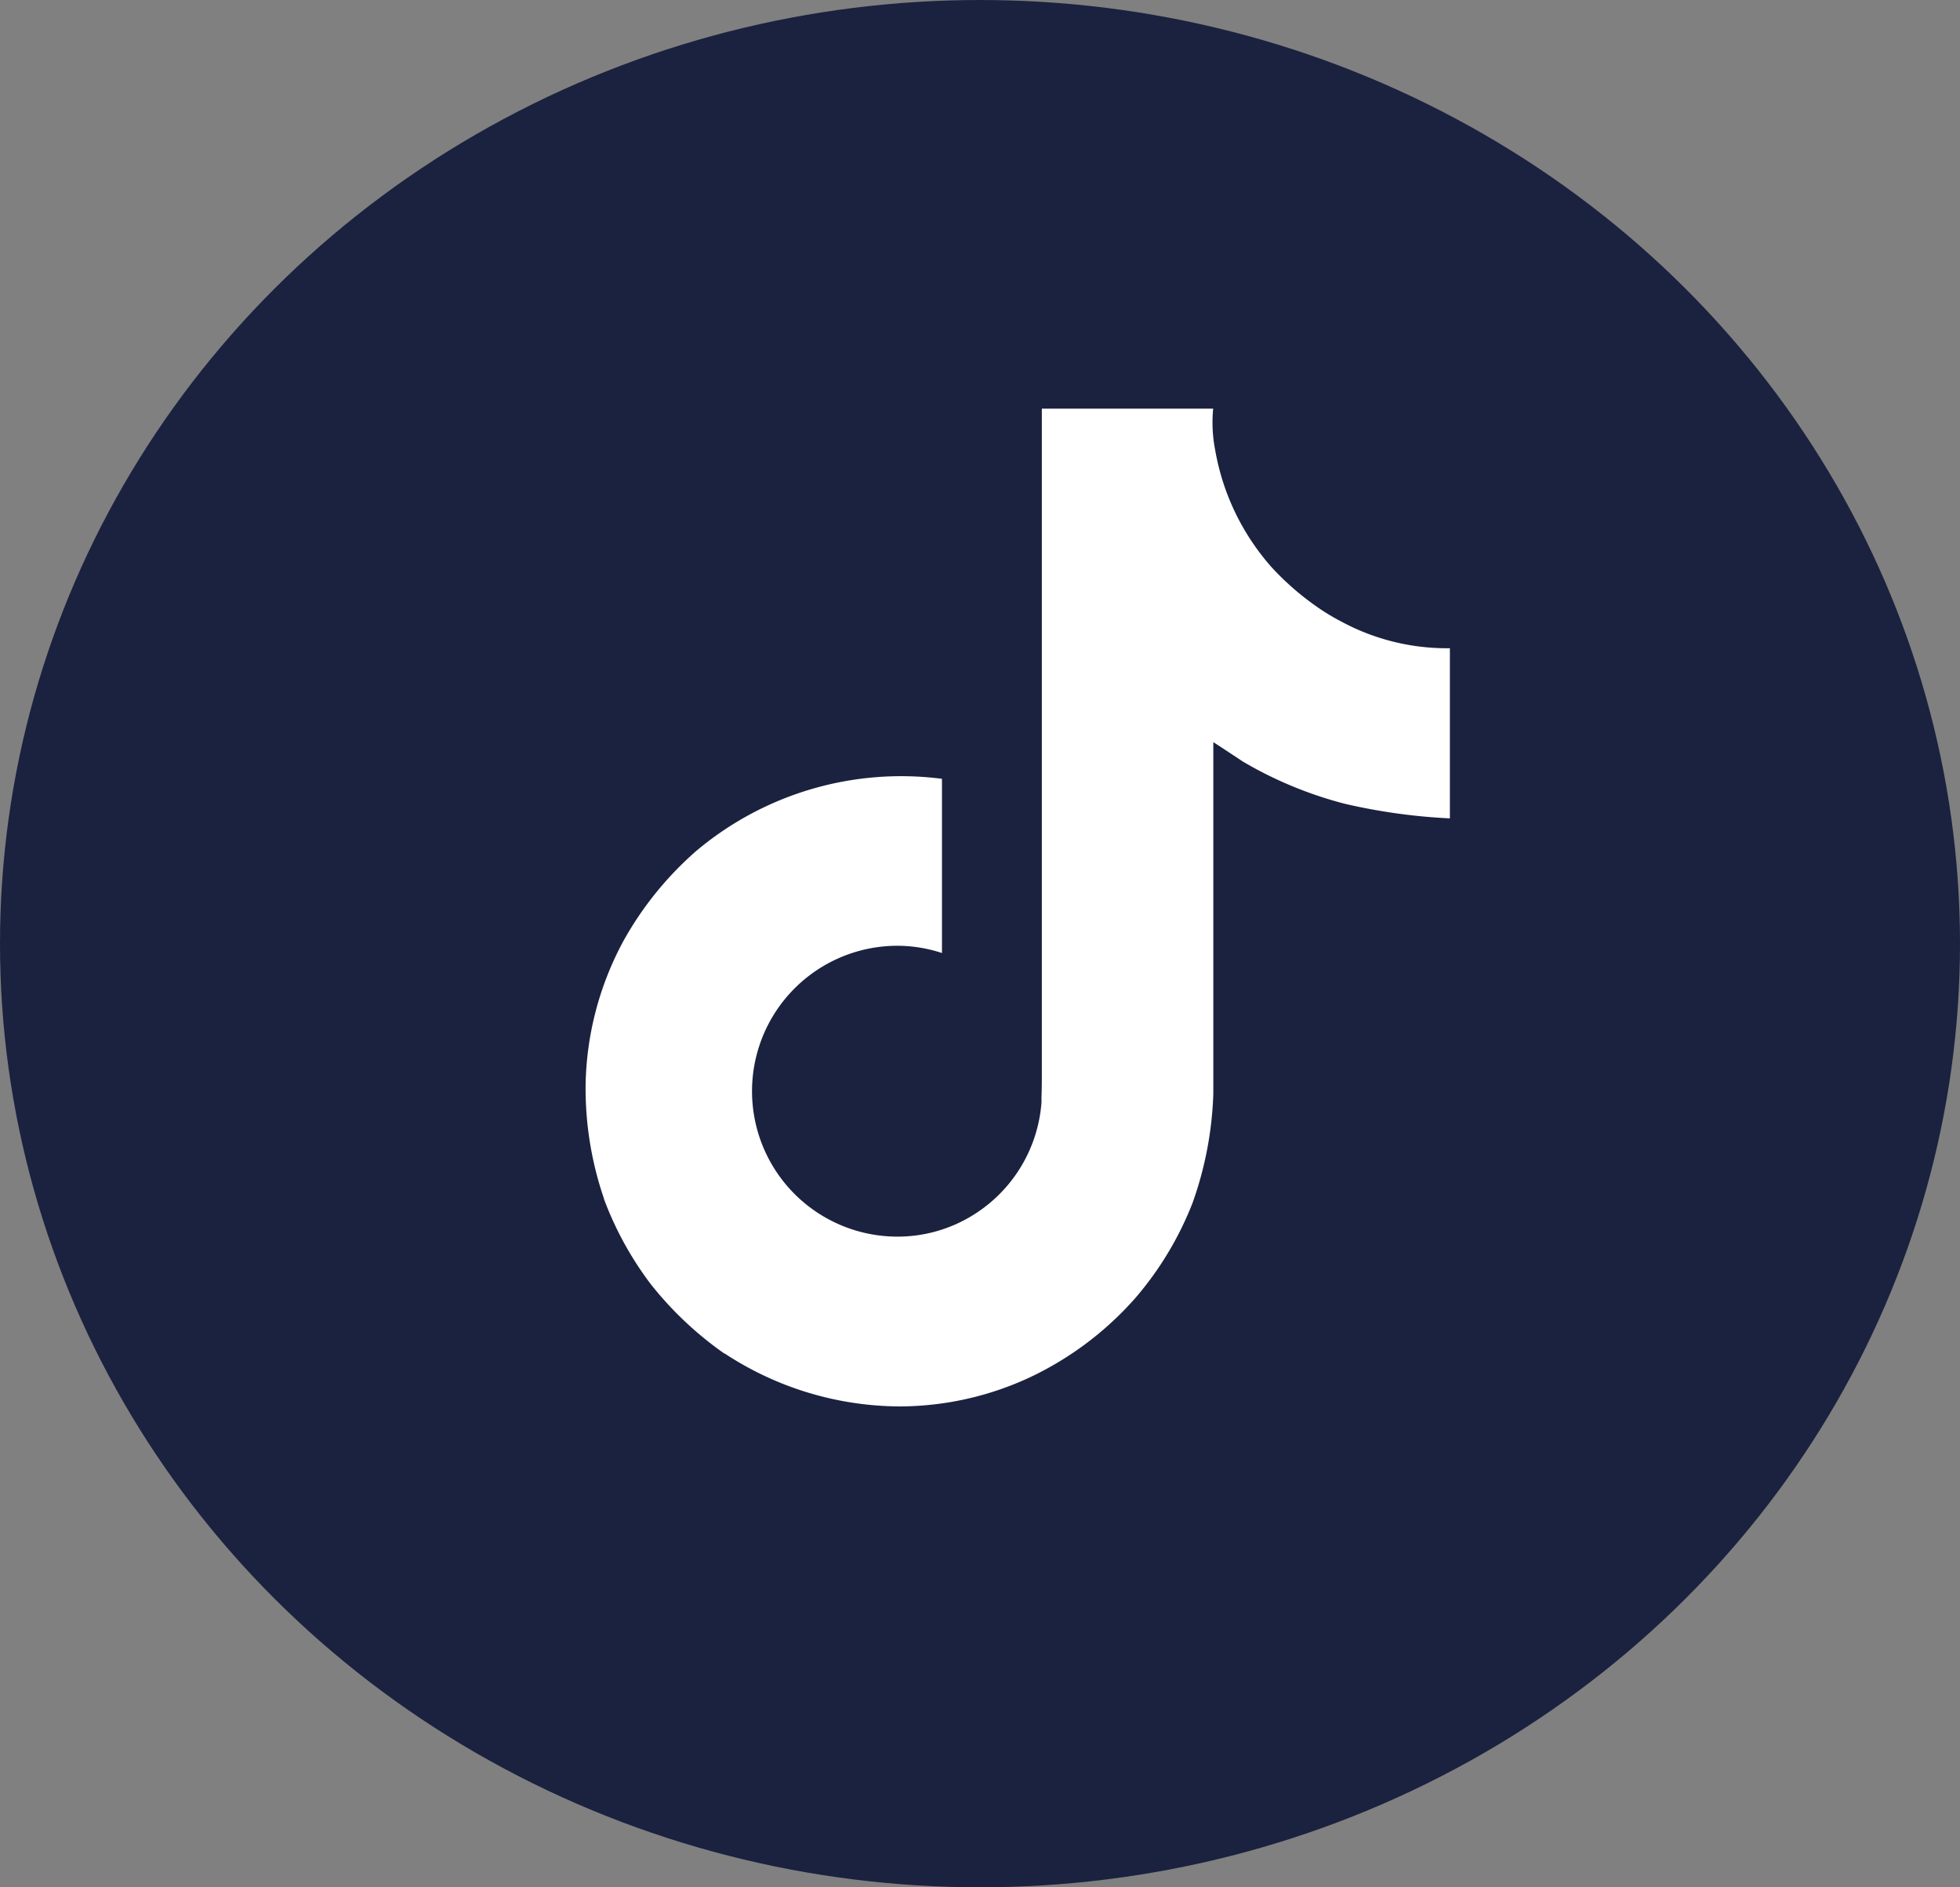
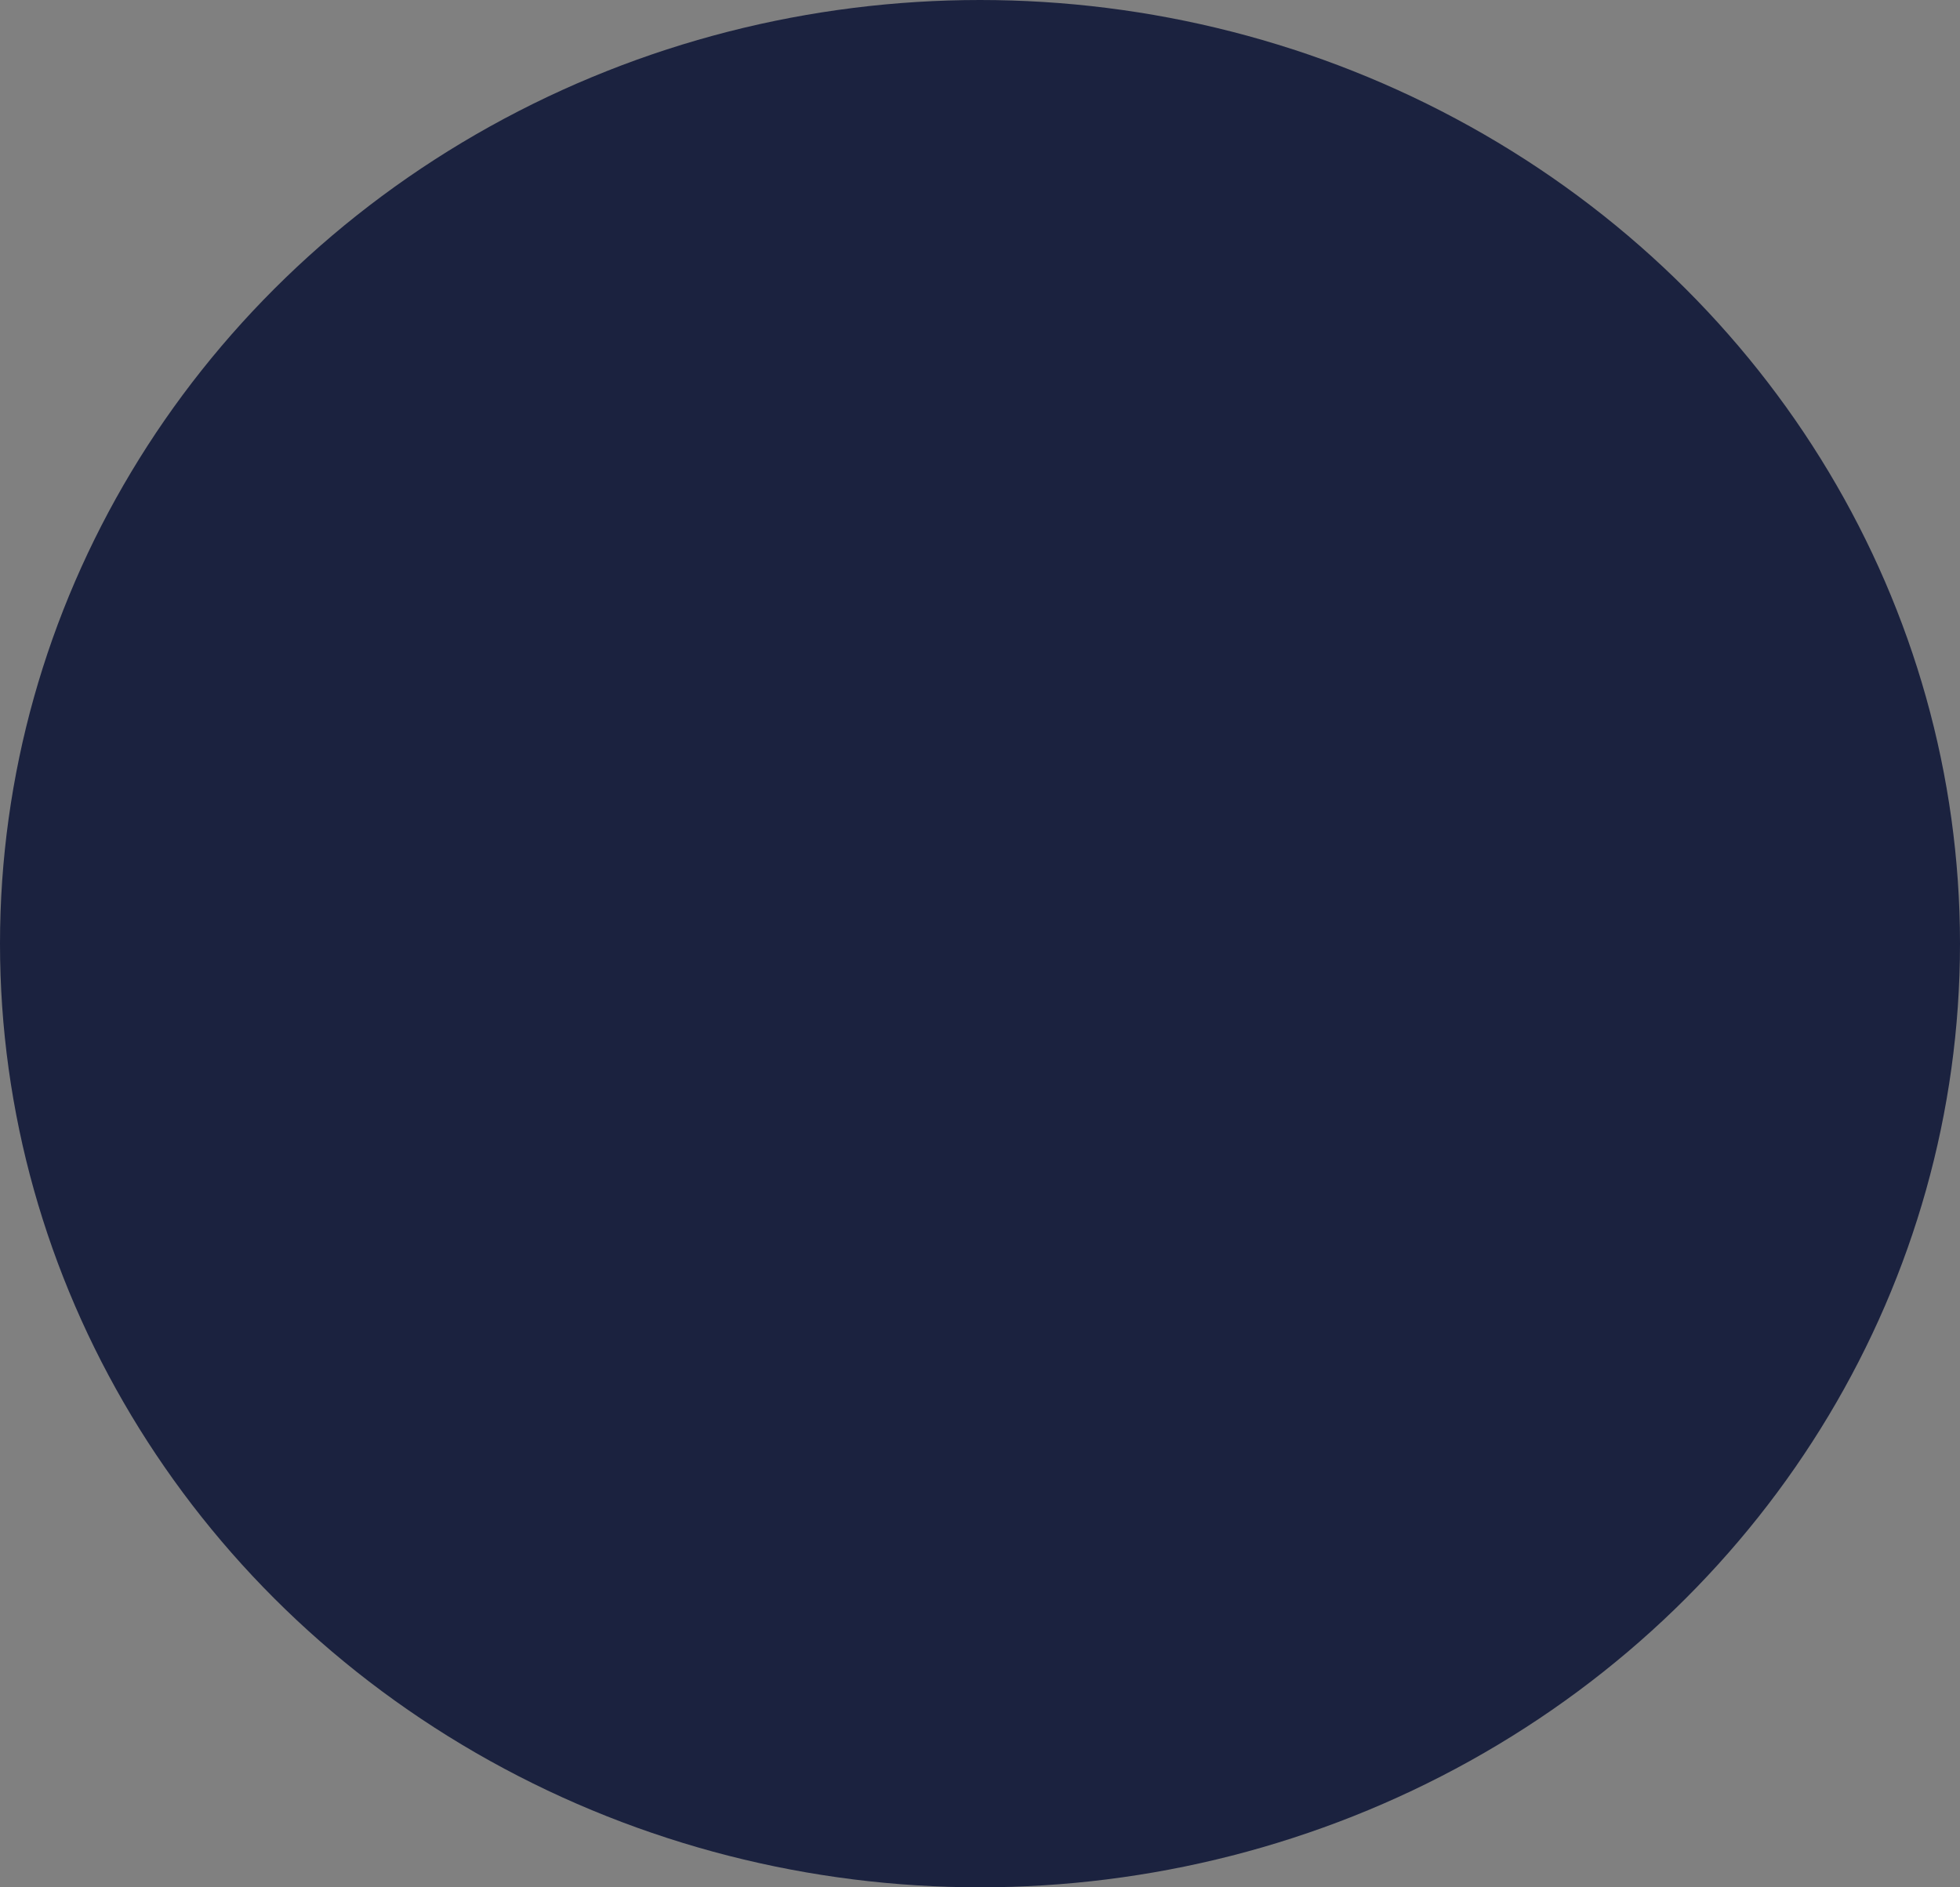
<svg xmlns="http://www.w3.org/2000/svg" viewBox="0 0 27 26" height="26" width="27">
  <rect x="0" y="0" width="27" height="26" fill="#808080" stroke="none" />
  <g transform="translate(-79 -158)" id="Layer_x0020_1">
    <ellipse fill="#1b223f" transform="translate(79 158)" ry="13" rx="13.5" cy="13" cx="13.5" data-name="Ellipse 7" id="Ellipse_7" />
  </g>
-   <path fill="#fff" transform="translate(-39.896 -10.37)" d="M58.385,18.939a3.128,3.128,0,0,1-.27-.157,3.8,3.8,0,0,1-.695-.59,3.277,3.277,0,0,1-.783-1.615h0A1.989,1.989,0,0,1,56.608,16h-2.36v9.125c0,.123,0,.244-.005.363,0,.015,0,.029,0,.045a.1.1,0,0,1,0,.02v.005a2,2,0,0,1-1.008,1.59,1.969,1.969,0,0,1-.976.258,2,2,0,0,1,0-4.007,1.972,1.972,0,0,1,.613.1l0-2.4a4.384,4.384,0,0,0-3.378.988,4.631,4.631,0,0,0-1.01,1.246,4.318,4.318,0,0,0-.521,1.982,4.678,4.678,0,0,0,.253,1.567v.006a4.612,4.612,0,0,0,.641,1.168,4.8,4.8,0,0,0,1.022.964v-.006l.006.006a4.416,4.416,0,0,0,2.409.725,4.265,4.265,0,0,0,1.788-.4,4.487,4.487,0,0,0,1.452-1.091,4.536,4.536,0,0,0,.791-1.315,4.925,4.925,0,0,0,.285-1.5V20.594c.029.017.41.269.41.269a5.458,5.458,0,0,0,1.406.581,8.1,8.1,0,0,0,1.443.2V19.3A3.06,3.06,0,0,1,58.385,18.939Z" id="logo-tiktok-svgrepo-com" />
</svg>